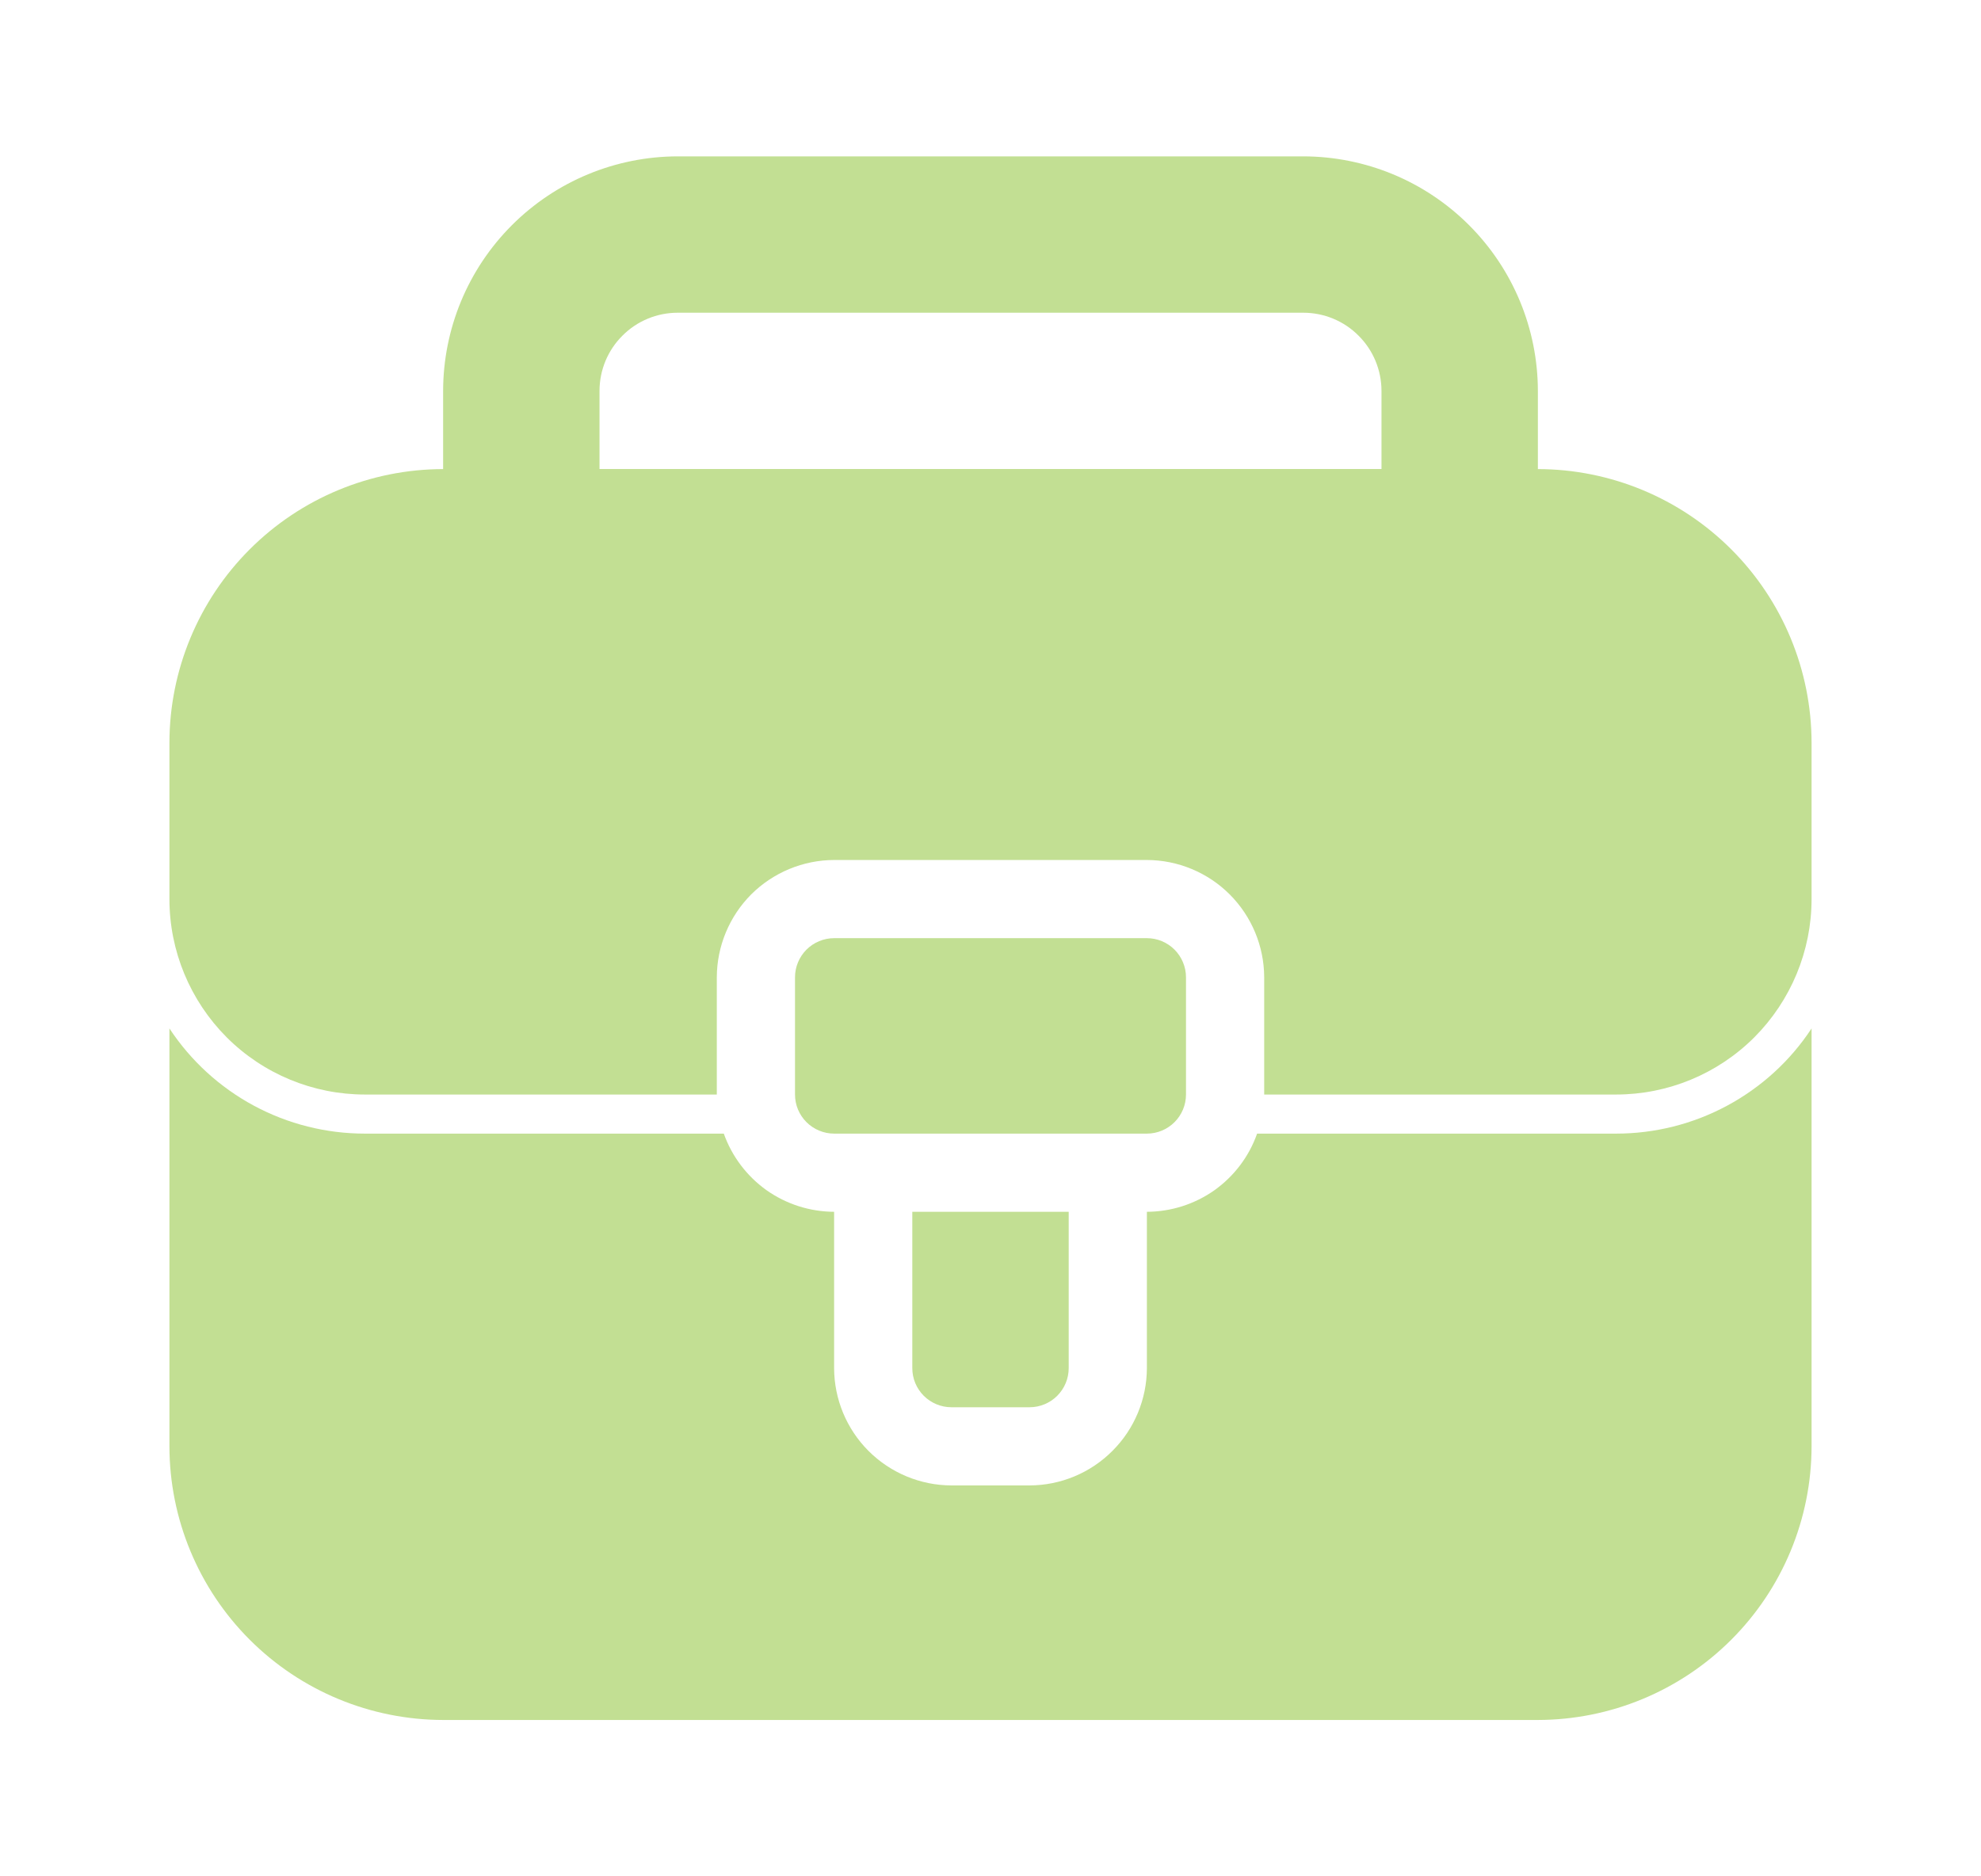
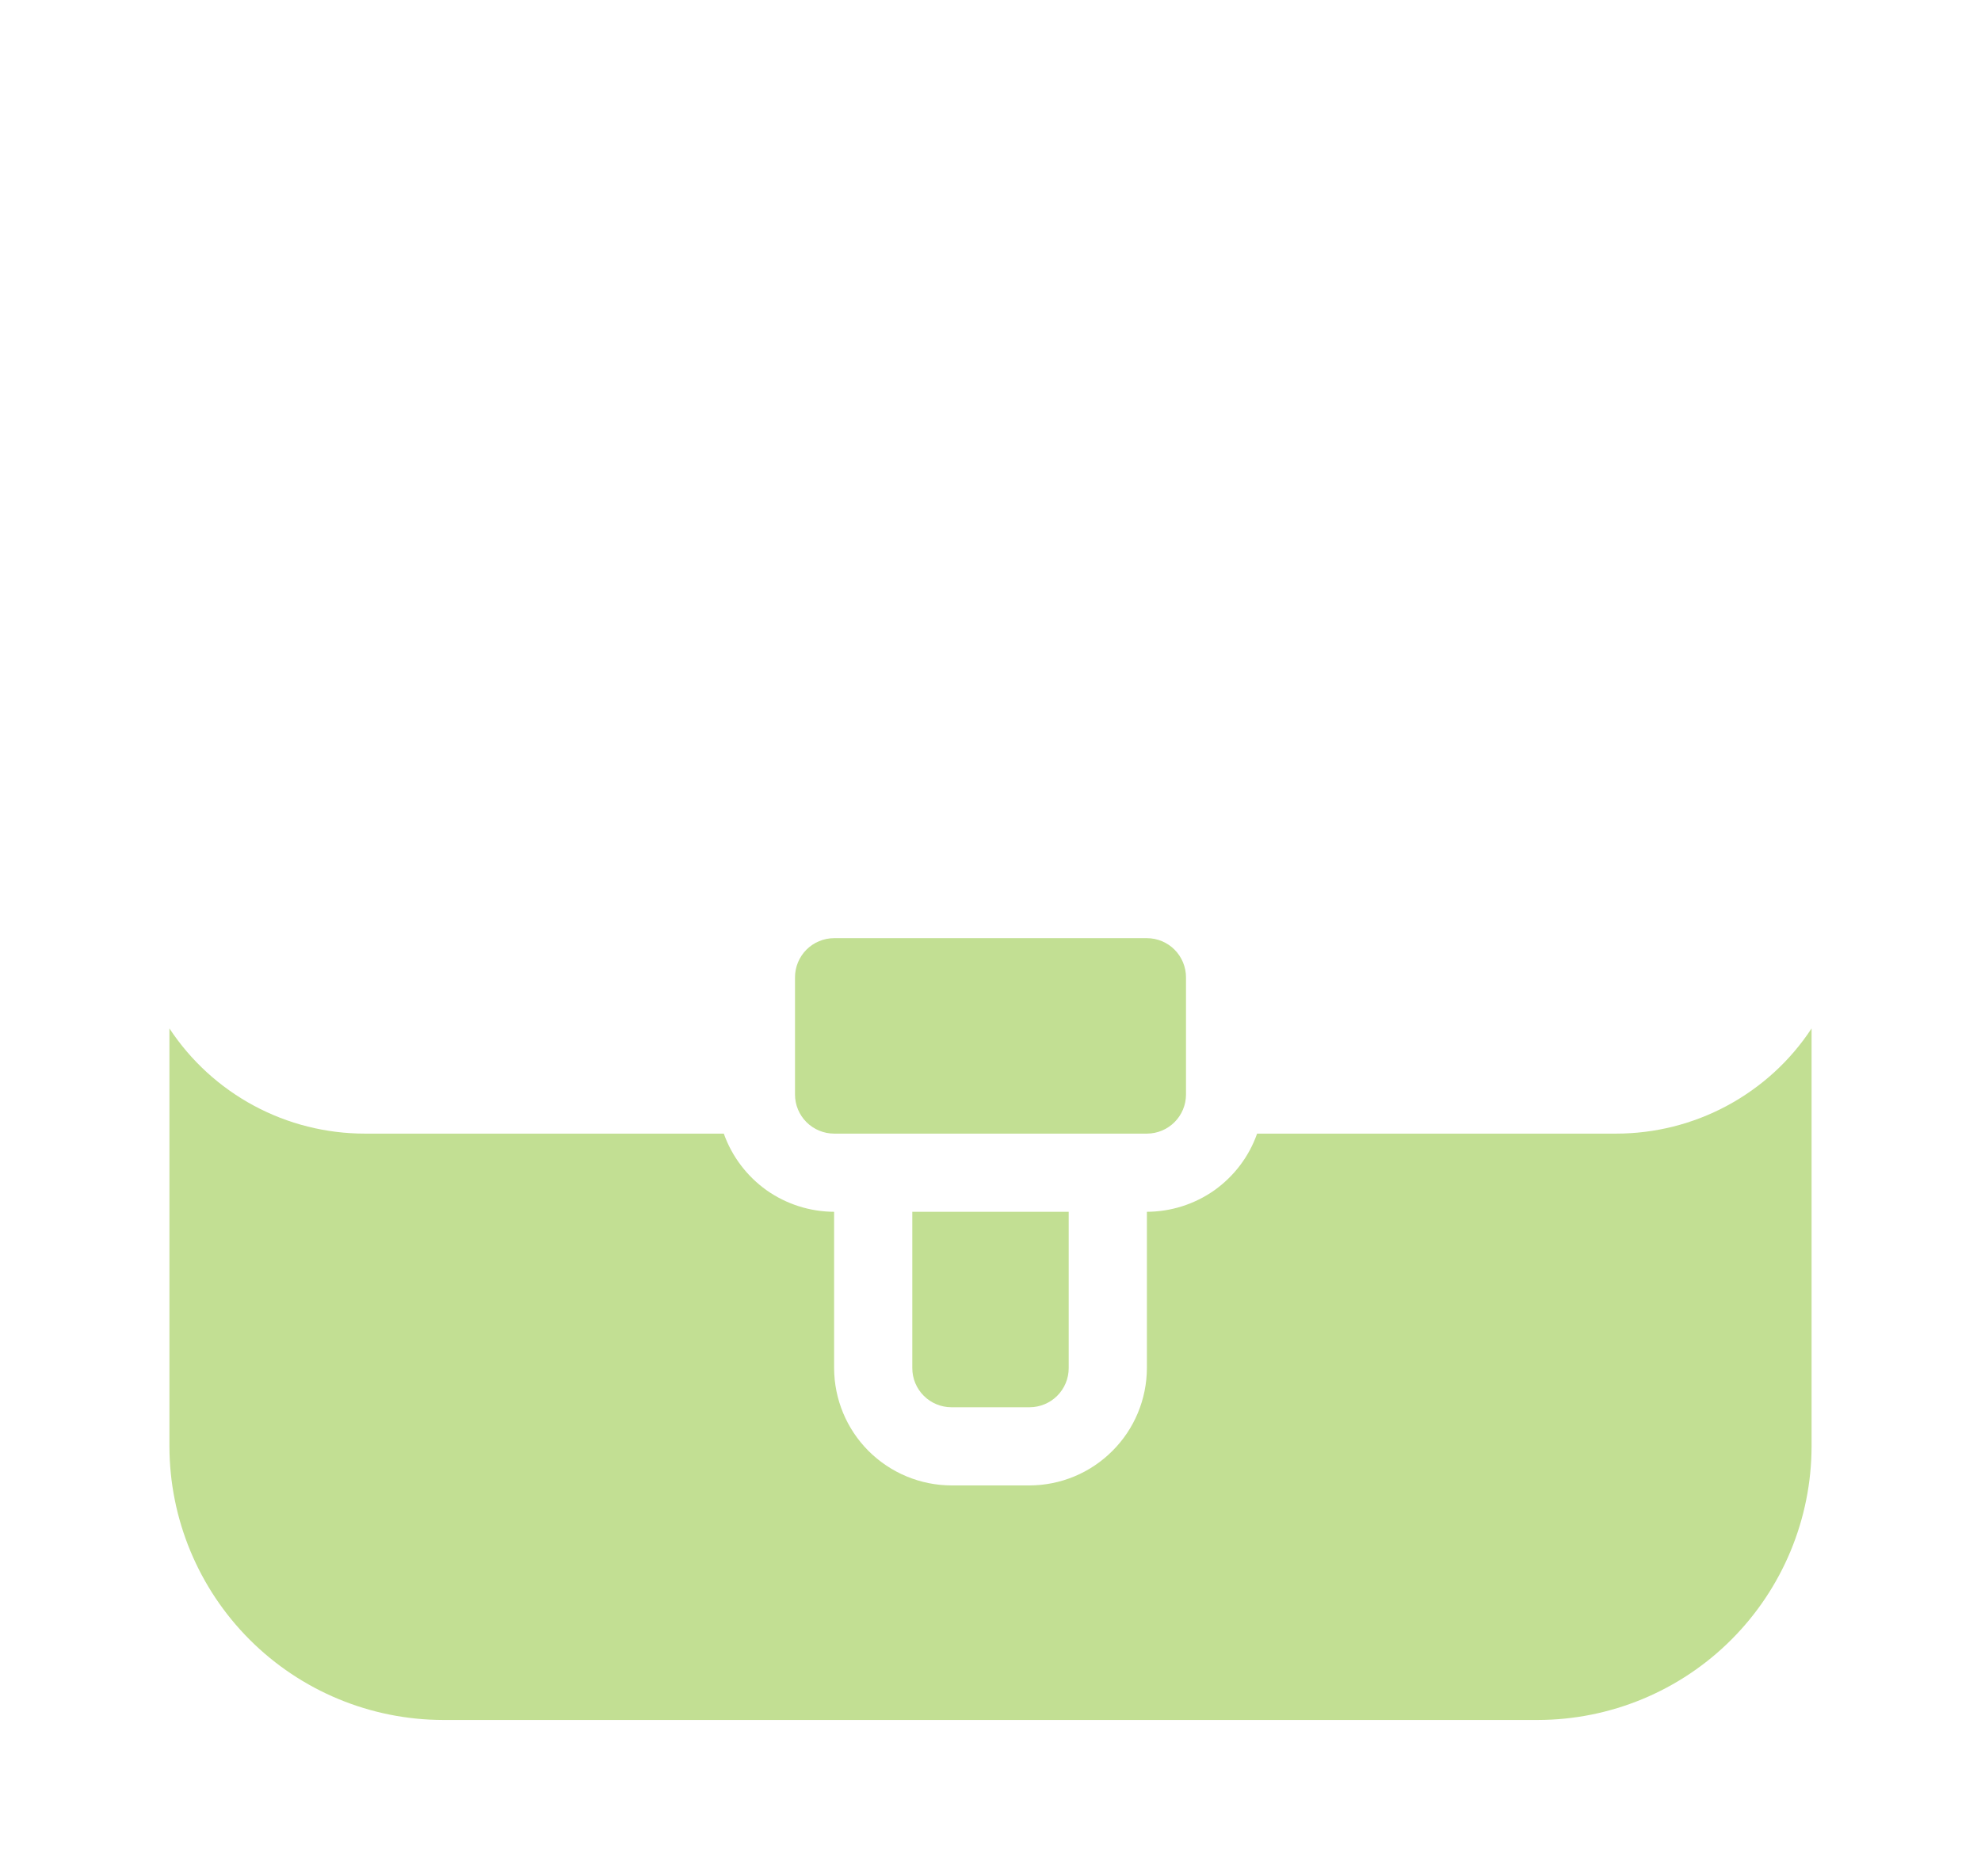
<svg xmlns="http://www.w3.org/2000/svg" width="19" height="18" viewBox="0 0 19 18" fill="none">
  <path d="M17.375 9.866V13.875C17.374 14.571 17.097 15.238 16.605 15.73C16.113 16.222 15.446 16.499 14.75 16.5H4.25C3.554 16.499 2.887 16.222 2.395 15.73C1.903 15.238 1.626 14.571 1.625 13.875V9.866C1.83 10.177 2.108 10.431 2.435 10.607C2.762 10.783 3.128 10.875 3.5 10.875H6.942C7.02 11.094 7.163 11.283 7.352 11.418C7.542 11.552 7.768 11.624 8 11.625V13.125C8.001 13.423 8.12 13.709 8.33 13.919C8.541 14.13 8.827 14.249 9.125 14.25H9.875C10.173 14.249 10.459 14.13 10.669 13.919C10.88 13.709 10.999 13.423 11 13.125V11.625C11.232 11.624 11.458 11.552 11.648 11.418C11.837 11.283 11.98 11.094 12.057 10.875H15.5C15.872 10.875 16.238 10.783 16.565 10.607C16.892 10.431 17.171 10.177 17.375 9.866Z" fill="#C2DF93" />
-   <path d="M12.5 1.5H6.5C5.903 1.501 5.332 1.738 4.91 2.16C4.488 2.582 4.251 3.153 4.25 3.75V5.25C4.25 5.449 4.329 5.64 4.47 5.78C4.61 5.921 4.801 6 5 6H14C14.199 6 14.39 5.921 14.53 5.78C14.671 5.64 14.75 5.449 14.75 5.25V3.75C14.749 3.153 14.512 2.582 14.09 2.16C13.668 1.738 13.097 1.501 12.5 1.5ZM6.5 3H12.5C12.699 3 12.89 3.079 13.03 3.22C13.171 3.36 13.25 3.551 13.25 3.75V4.5H5.75V3.75C5.75 3.551 5.829 3.36 5.97 3.22C6.11 3.079 6.301 3 6.5 3Z" fill="#C2DF93" />
-   <path d="M17.375 7.125V8.625C17.375 9.122 17.177 9.599 16.826 9.951C16.474 10.303 15.997 10.5 15.5 10.5H12.125V9.375C12.124 9.077 12.005 8.791 11.794 8.58C11.584 8.37 11.298 8.251 11 8.25H8C7.702 8.251 7.416 8.37 7.205 8.58C6.995 8.791 6.876 9.077 6.875 9.375V10.5H3.5C3.003 10.5 2.526 10.303 2.174 9.951C1.823 9.599 1.625 9.122 1.625 8.625V7.125C1.626 6.429 1.903 5.762 2.395 5.27C2.887 4.778 3.554 4.501 4.25 4.5H14.75C15.446 4.501 16.113 4.778 16.605 5.27C17.097 5.762 17.374 6.429 17.375 7.125Z" fill="#C2DF93" />
  <path d="M10.25 13.125C10.25 13.225 10.21 13.32 10.14 13.39C10.07 13.46 9.974 13.5 9.875 13.5H9.125C9.026 13.5 8.93 13.46 8.86 13.39C8.79 13.32 8.75 13.225 8.75 13.125V11.625H10.25V13.125ZM11.375 10.5C11.375 10.6 11.335 10.695 11.265 10.765C11.195 10.835 11.1 10.875 11 10.875H8C7.901 10.875 7.805 10.835 7.735 10.765C7.665 10.695 7.625 10.6 7.625 10.5V9.375C7.625 9.276 7.665 9.18 7.735 9.11C7.805 9.04 7.901 9 8 9H11C11.1 9 11.195 9.04 11.265 9.11C11.335 9.18 11.375 9.276 11.375 9.375V10.5Z" fill="#C2DF93" />
</svg>